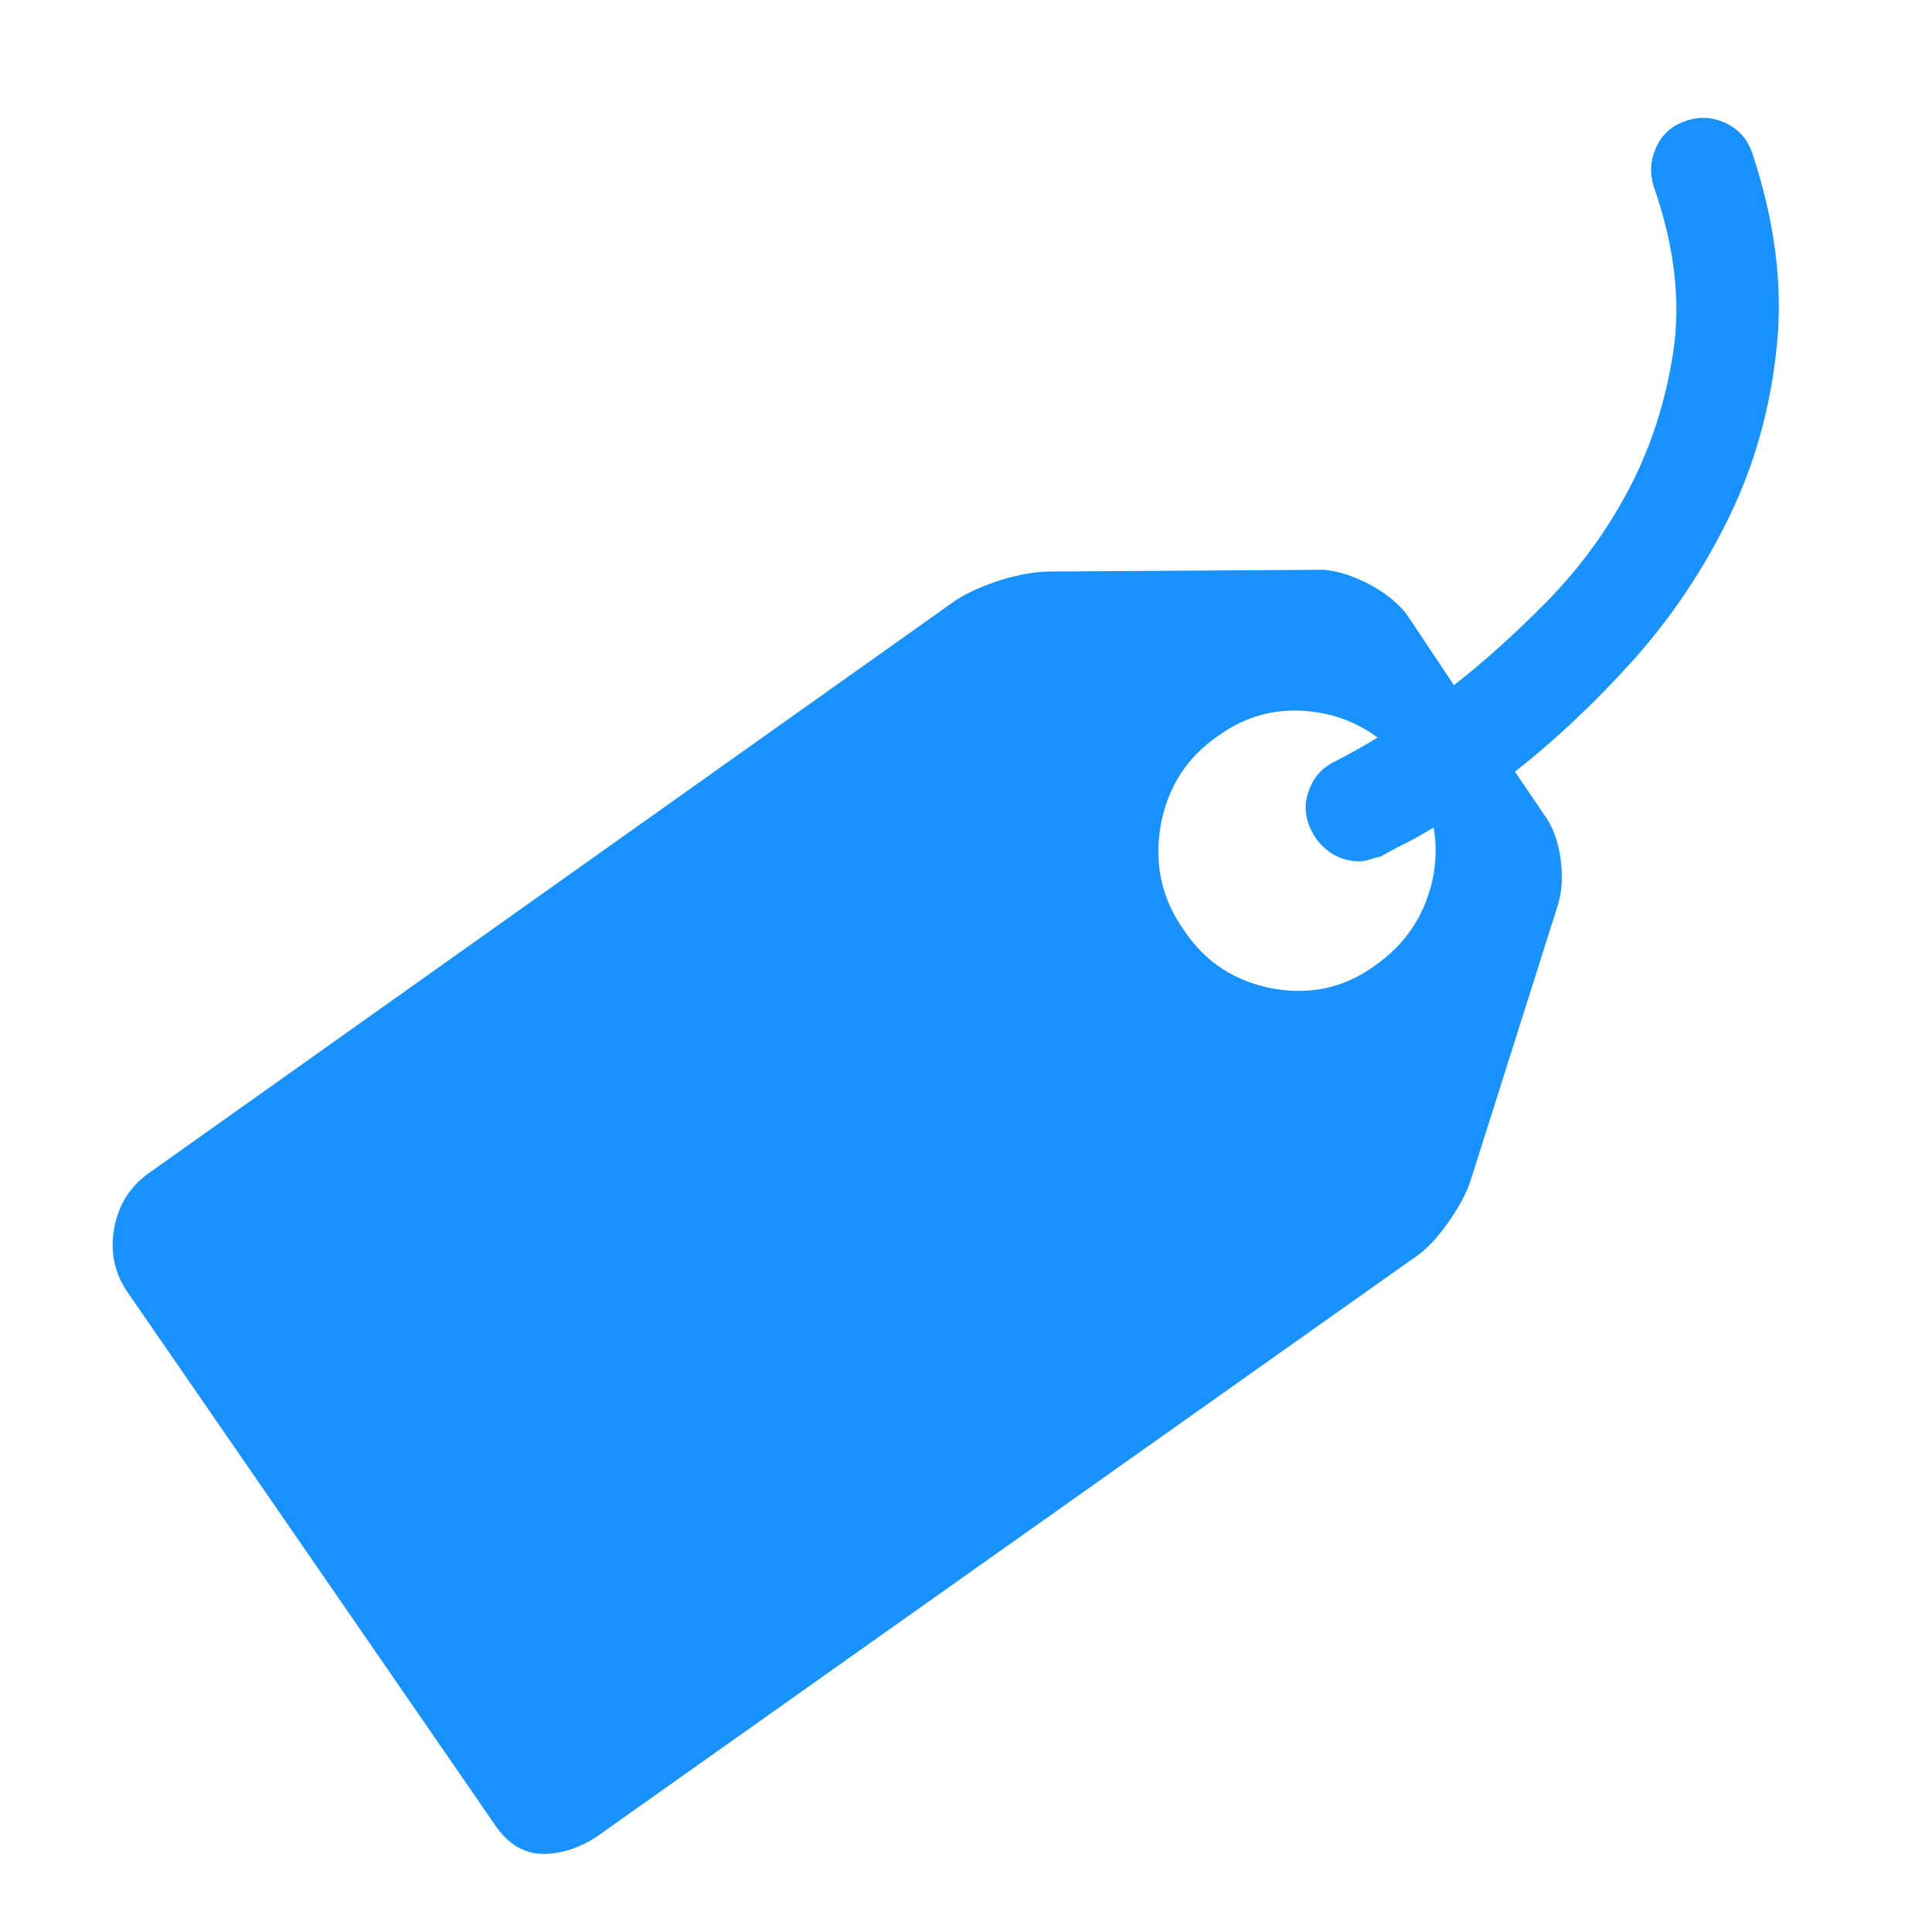
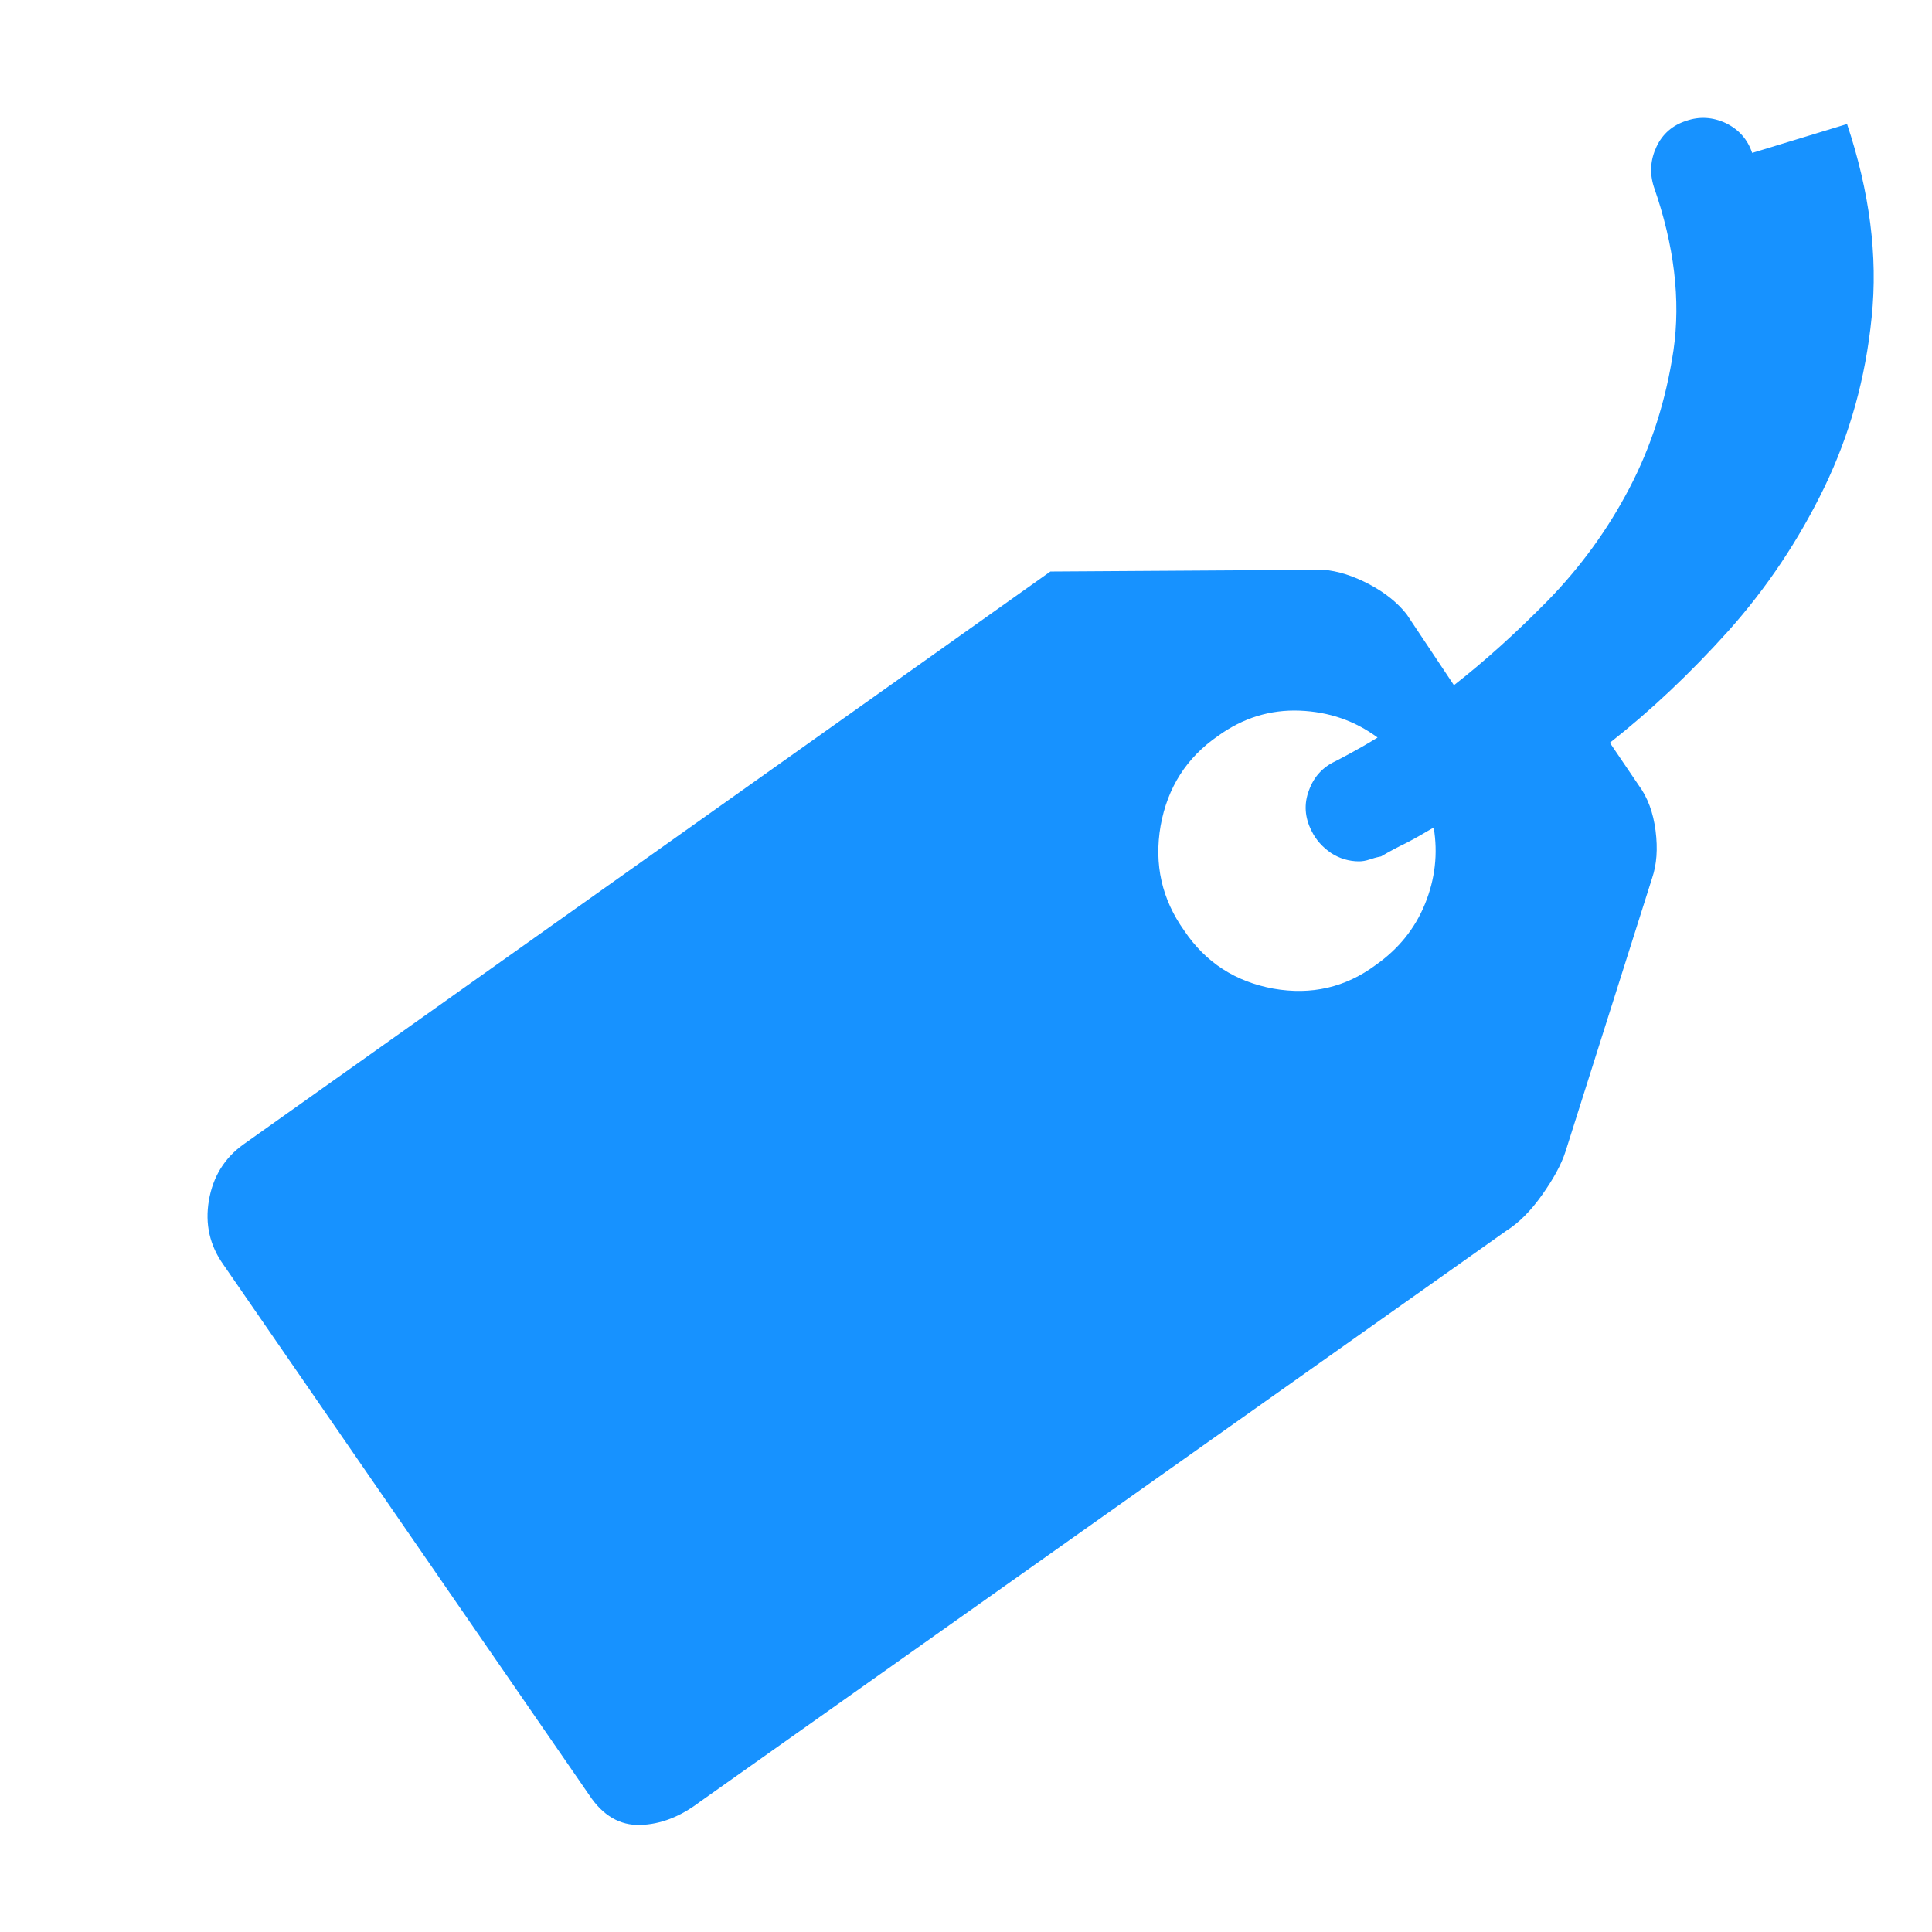
<svg xmlns="http://www.w3.org/2000/svg" xml:space="preserve" width="1800px" height="1800px" style="shape-rendering:geometricPrecision; text-rendering:geometricPrecision; image-rendering:optimizeQuality; fill-rule:evenodd; clip-rule:evenodd" viewBox="0 0 1800 1800" version="1.1" enable-background="new -323.5 260.604 1451 270.792">
  <defs>
    <style type="text/css">
   
    .fil0 {fill:rgb(23,146,255)}
   
  </style>
    <filter id="f3" x="0" y="0" width="200%" height="200%">
      <feOffset result="offOut" in="SourceAlpha" dx="12" dy="12" />
      <feGaussianBlur result="blurOut" in="offOut" stdDeviation="20" />
      <feBlend in="SourceGraphic" in2="blurOut" mode="normal" />
    </filter>
  </defs>
  <g id="Layer_x0020_1" filter="url(#f3)">
-     <path class="fil0" d="M1620.47 130.475c-4.31,-12.666 -12.396,-21.83 -24.523,-27.757 -12.128,-5.66 -24.527,-6.469 -36.925,-2.158 -12.666,4.042 -22.098,12.128 -27.758,24.255 -5.66,12.129 -6.468,24.527 -2.426,37.193 19.135,54.713 25.065,105.651 18.326,152.276 -7.006,46.895 -20.751,89.747 -41.235,128.828 -20.484,39.077 -45.816,73.577 -75.732,104.302 -29.916,30.453 -59.294,56.864 -87.593,78.965l-44.199 -66.3c-8.355,-10.511 -19.945,-19.942 -34.767,-27.761 -14.824,-7.814 -29.107,-12.396 -42.585,-13.474l-254.419 1.617c-13.474,0 -28.837,2.696 -45.816,7.814 -16.711,5.393 -30.994,11.59 -42.585,19.139l-751.669 533.634c-17.787,12.666 -28.57,30.183 -32.342,52.284 -3.771,22.102 0.809,42.045 13.475,59.832l340.935 494.287c12.666,19.134 28.566,28.299 47.433,27.758 19.135,-0.539 37.463,-7.815 55.252,-21.289l751.669 -532.289c11.59,-7.277 22.638,-18.326 33.15,-33.15 10.511,-14.824 18.058,-28.299 22.101,-40.964l80.583 -254.422c4.313,-12.666 5.389,-27.22 3.234,-44.199 -2.154,-16.708 -7.277,-30.994 -15.9,-42.581l-26.681 -39.351c37.73,-29.646 74.653,-64.413 110.498,-104.302 35.846,-40.156 65.492,-84.626 89.21,-133.409 23.715,-49.05 38.539,-101.875 44.199,-158.74 5.93,-56.868 -1.887,-116.97 -22.91,-180.037zm-350.634 756.523c-28.299,21.022 -60.103,28.299 -95.408,22.098 -35.304,-6.469 -63.065,-24.256 -83.008,-53.902 -21.022,-29.378 -28.299,-61.987 -22.102,-97.833 6.469,-35.845 24.256,-63.603 53.635,-83.817 23.177,-16.711 48.511,-24.527 76.002,-23.447 27.22,1.076 51.476,9.432 72.498,25.064 -10.511,6.469 -19.135,11.32 -26.144,15.092 -6.736,3.772 -11.32,5.93 -13.205,7.006 -11.59,5.392 -19.945,14.287 -24.527,26.952 -4.851,12.666 -4.042,25.336 2.426,38.002 4.043,8.355 10.24,15.091 18.059,20.484 7.814,5.119 16.708,7.814 26.14,7.814 2.967,0 6.201,-0.537 9.435,-1.617 3.235,-1.078 6.736,-2.154 11.049,-2.963 7.277,-4.313 15.363,-8.627 23.718,-12.668 8.353,-4.311 16.709,-9.162 25.332,-14.283 4.043,24.255 1.35,47.974 -8.085,71.151 -9.432,23.177 -24.795,42.044 -45.816,56.868z" />
+     <path class="fil0" d="M1620.47 130.475c-4.31,-12.666 -12.396,-21.83 -24.523,-27.757 -12.128,-5.66 -24.527,-6.469 -36.925,-2.158 -12.666,4.042 -22.098,12.128 -27.758,24.255 -5.66,12.129 -6.468,24.527 -2.426,37.193 19.135,54.713 25.065,105.651 18.326,152.276 -7.006,46.895 -20.751,89.747 -41.235,128.828 -20.484,39.077 -45.816,73.577 -75.732,104.302 -29.916,30.453 -59.294,56.864 -87.593,78.965l-44.199 -66.3c-8.355,-10.511 -19.945,-19.942 -34.767,-27.761 -14.824,-7.814 -29.107,-12.396 -42.585,-13.474l-254.419 1.617l-751.669 533.634c-17.787,12.666 -28.57,30.183 -32.342,52.284 -3.771,22.102 0.809,42.045 13.475,59.832l340.935 494.287c12.666,19.134 28.566,28.299 47.433,27.758 19.135,-0.539 37.463,-7.815 55.252,-21.289l751.669 -532.289c11.59,-7.277 22.638,-18.326 33.15,-33.15 10.511,-14.824 18.058,-28.299 22.101,-40.964l80.583 -254.422c4.313,-12.666 5.389,-27.22 3.234,-44.199 -2.154,-16.708 -7.277,-30.994 -15.9,-42.581l-26.681 -39.351c37.73,-29.646 74.653,-64.413 110.498,-104.302 35.846,-40.156 65.492,-84.626 89.21,-133.409 23.715,-49.05 38.539,-101.875 44.199,-158.74 5.93,-56.868 -1.887,-116.97 -22.91,-180.037zm-350.634 756.523c-28.299,21.022 -60.103,28.299 -95.408,22.098 -35.304,-6.469 -63.065,-24.256 -83.008,-53.902 -21.022,-29.378 -28.299,-61.987 -22.102,-97.833 6.469,-35.845 24.256,-63.603 53.635,-83.817 23.177,-16.711 48.511,-24.527 76.002,-23.447 27.22,1.076 51.476,9.432 72.498,25.064 -10.511,6.469 -19.135,11.32 -26.144,15.092 -6.736,3.772 -11.32,5.93 -13.205,7.006 -11.59,5.392 -19.945,14.287 -24.527,26.952 -4.851,12.666 -4.042,25.336 2.426,38.002 4.043,8.355 10.24,15.091 18.059,20.484 7.814,5.119 16.708,7.814 26.14,7.814 2.967,0 6.201,-0.537 9.435,-1.617 3.235,-1.078 6.736,-2.154 11.049,-2.963 7.277,-4.313 15.363,-8.627 23.718,-12.668 8.353,-4.311 16.709,-9.162 25.332,-14.283 4.043,24.255 1.35,47.974 -8.085,71.151 -9.432,23.177 -24.795,42.044 -45.816,56.868z" />
  </g>
</svg>